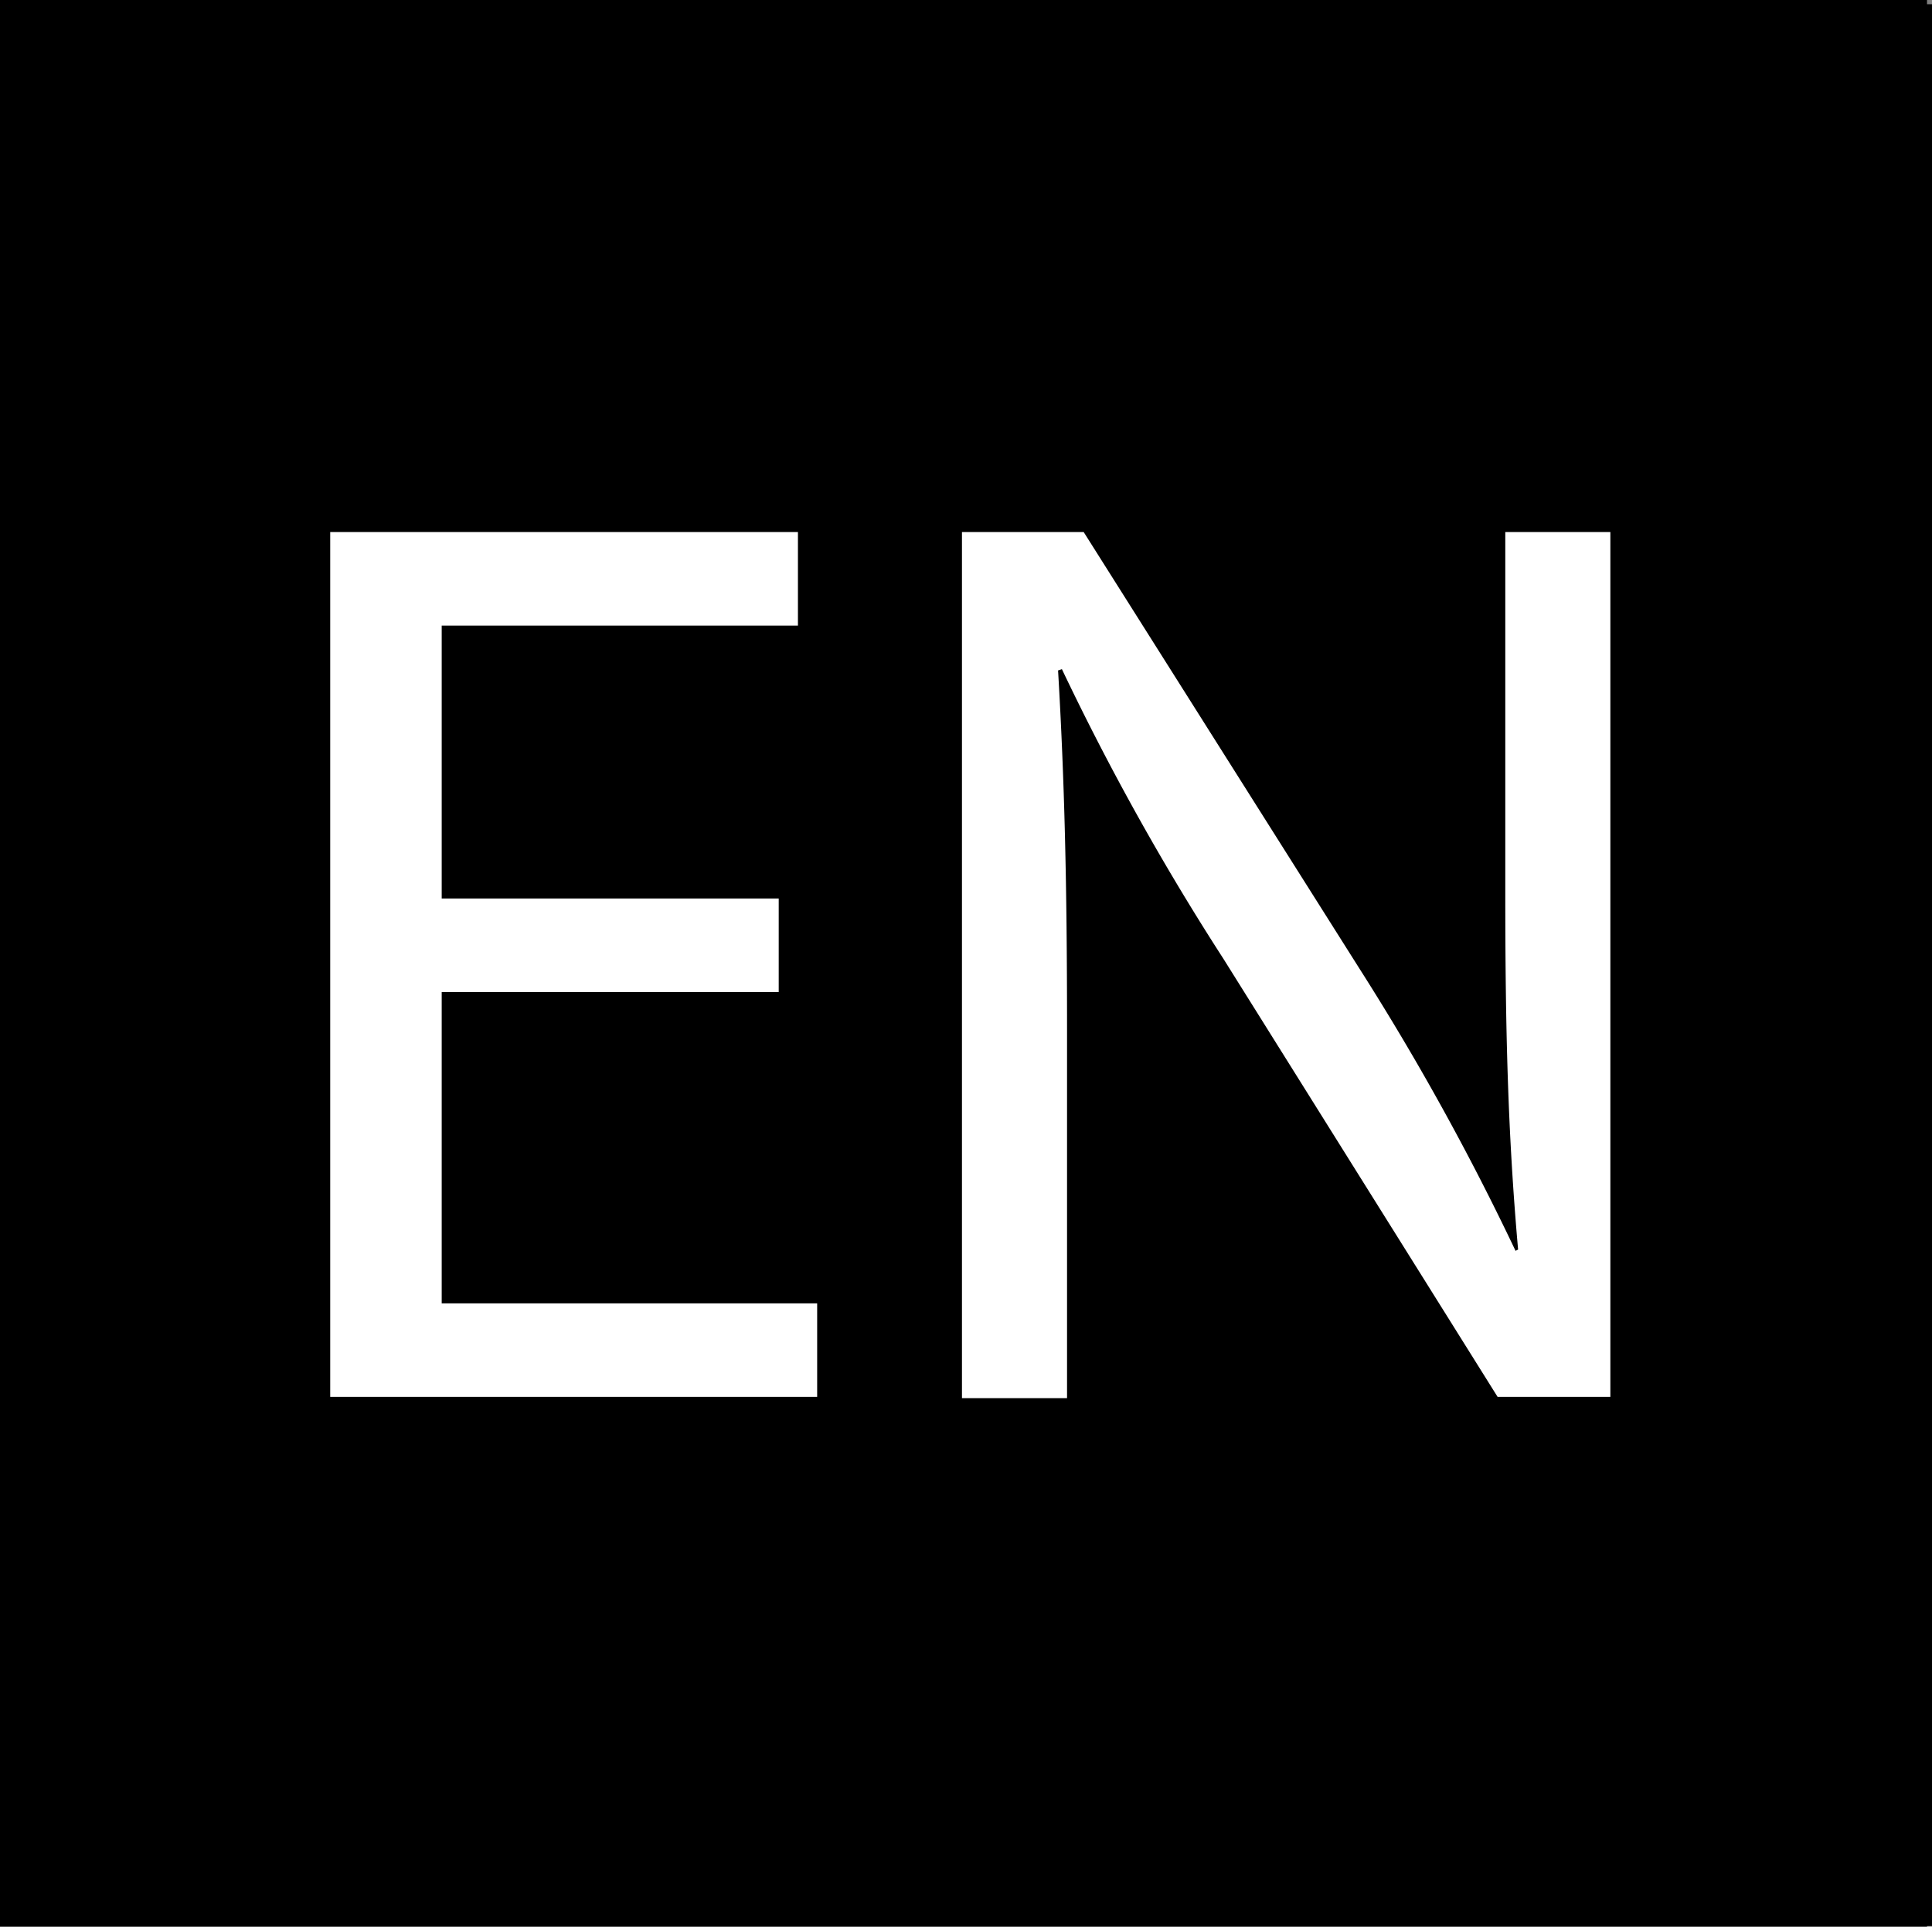
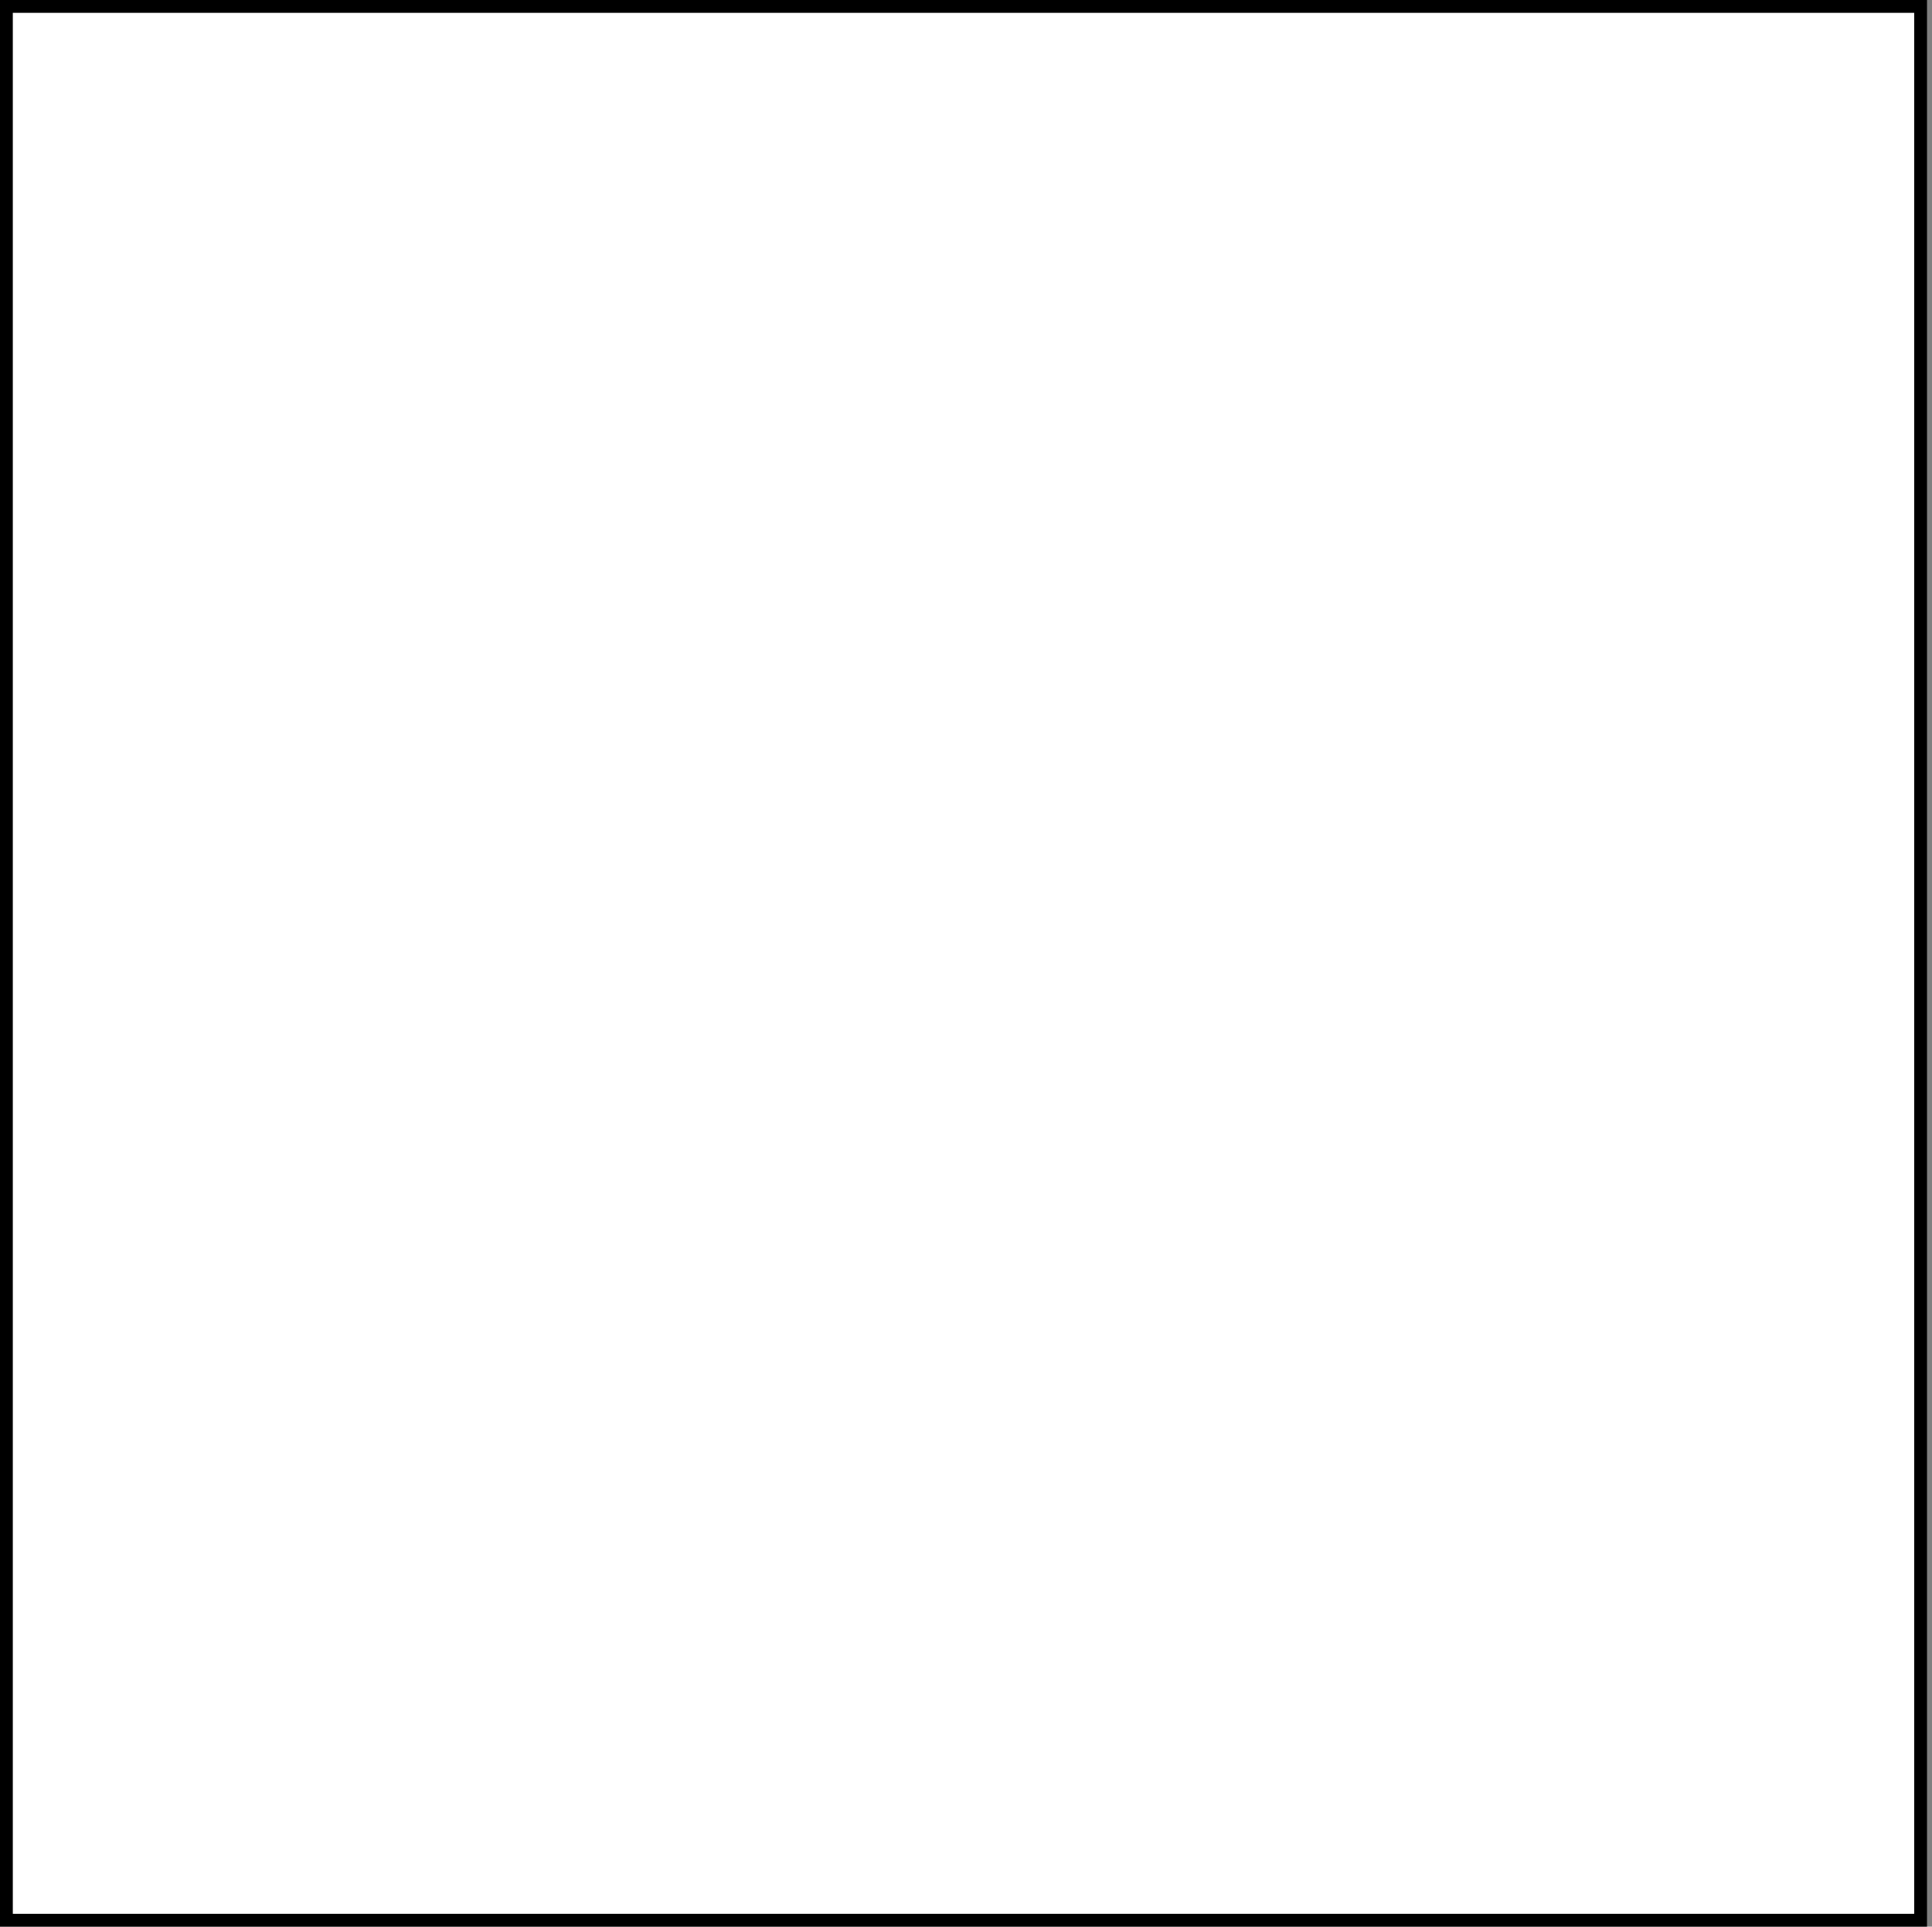
<svg xmlns="http://www.w3.org/2000/svg" id="Calque_1" data-name="Calque 1" viewBox="0 0 150.77 150.38">
  <rect x="0" y="0" width="150.77" height="150.38" fill="#808080" stroke="none" />
  <defs>
    <style>.cls-1,.cls-2{fill:#fff;}.cls-1{stroke:#000;stroke-miterlimit:10;}</style>
  </defs>
  <title>picto_langue_en_noir</title>
  <rect class="cls-1" x="0.5" y="0.5" width="149.38" height="149.38" />
-   <rect x="0.77" y="0.33" width="150" height="150" />
  <path class="cls-2" d="M60,77.1H33.7v24.3H63v7.3H25V41.2H61.5v7.3H33.7V69.8H60Z" transform="translate(0.77 0.33)" />
-   <path class="cls-2" d="M74.3,108.8V41.2h9.5l21.6,34.2a202.88,202.88,0,0,1,12.1,21.9l.2-.1c-.8-9-1-17.2-1-27.8V41.2h8.2v67.5h-8.8L94.7,74.5A200,200,0,0,1,82.1,51.9l-.3.1c.5,8.5.7,16.6.7,27.9v28.9Z" transform="translate(0.77 0.33)" />
</svg>